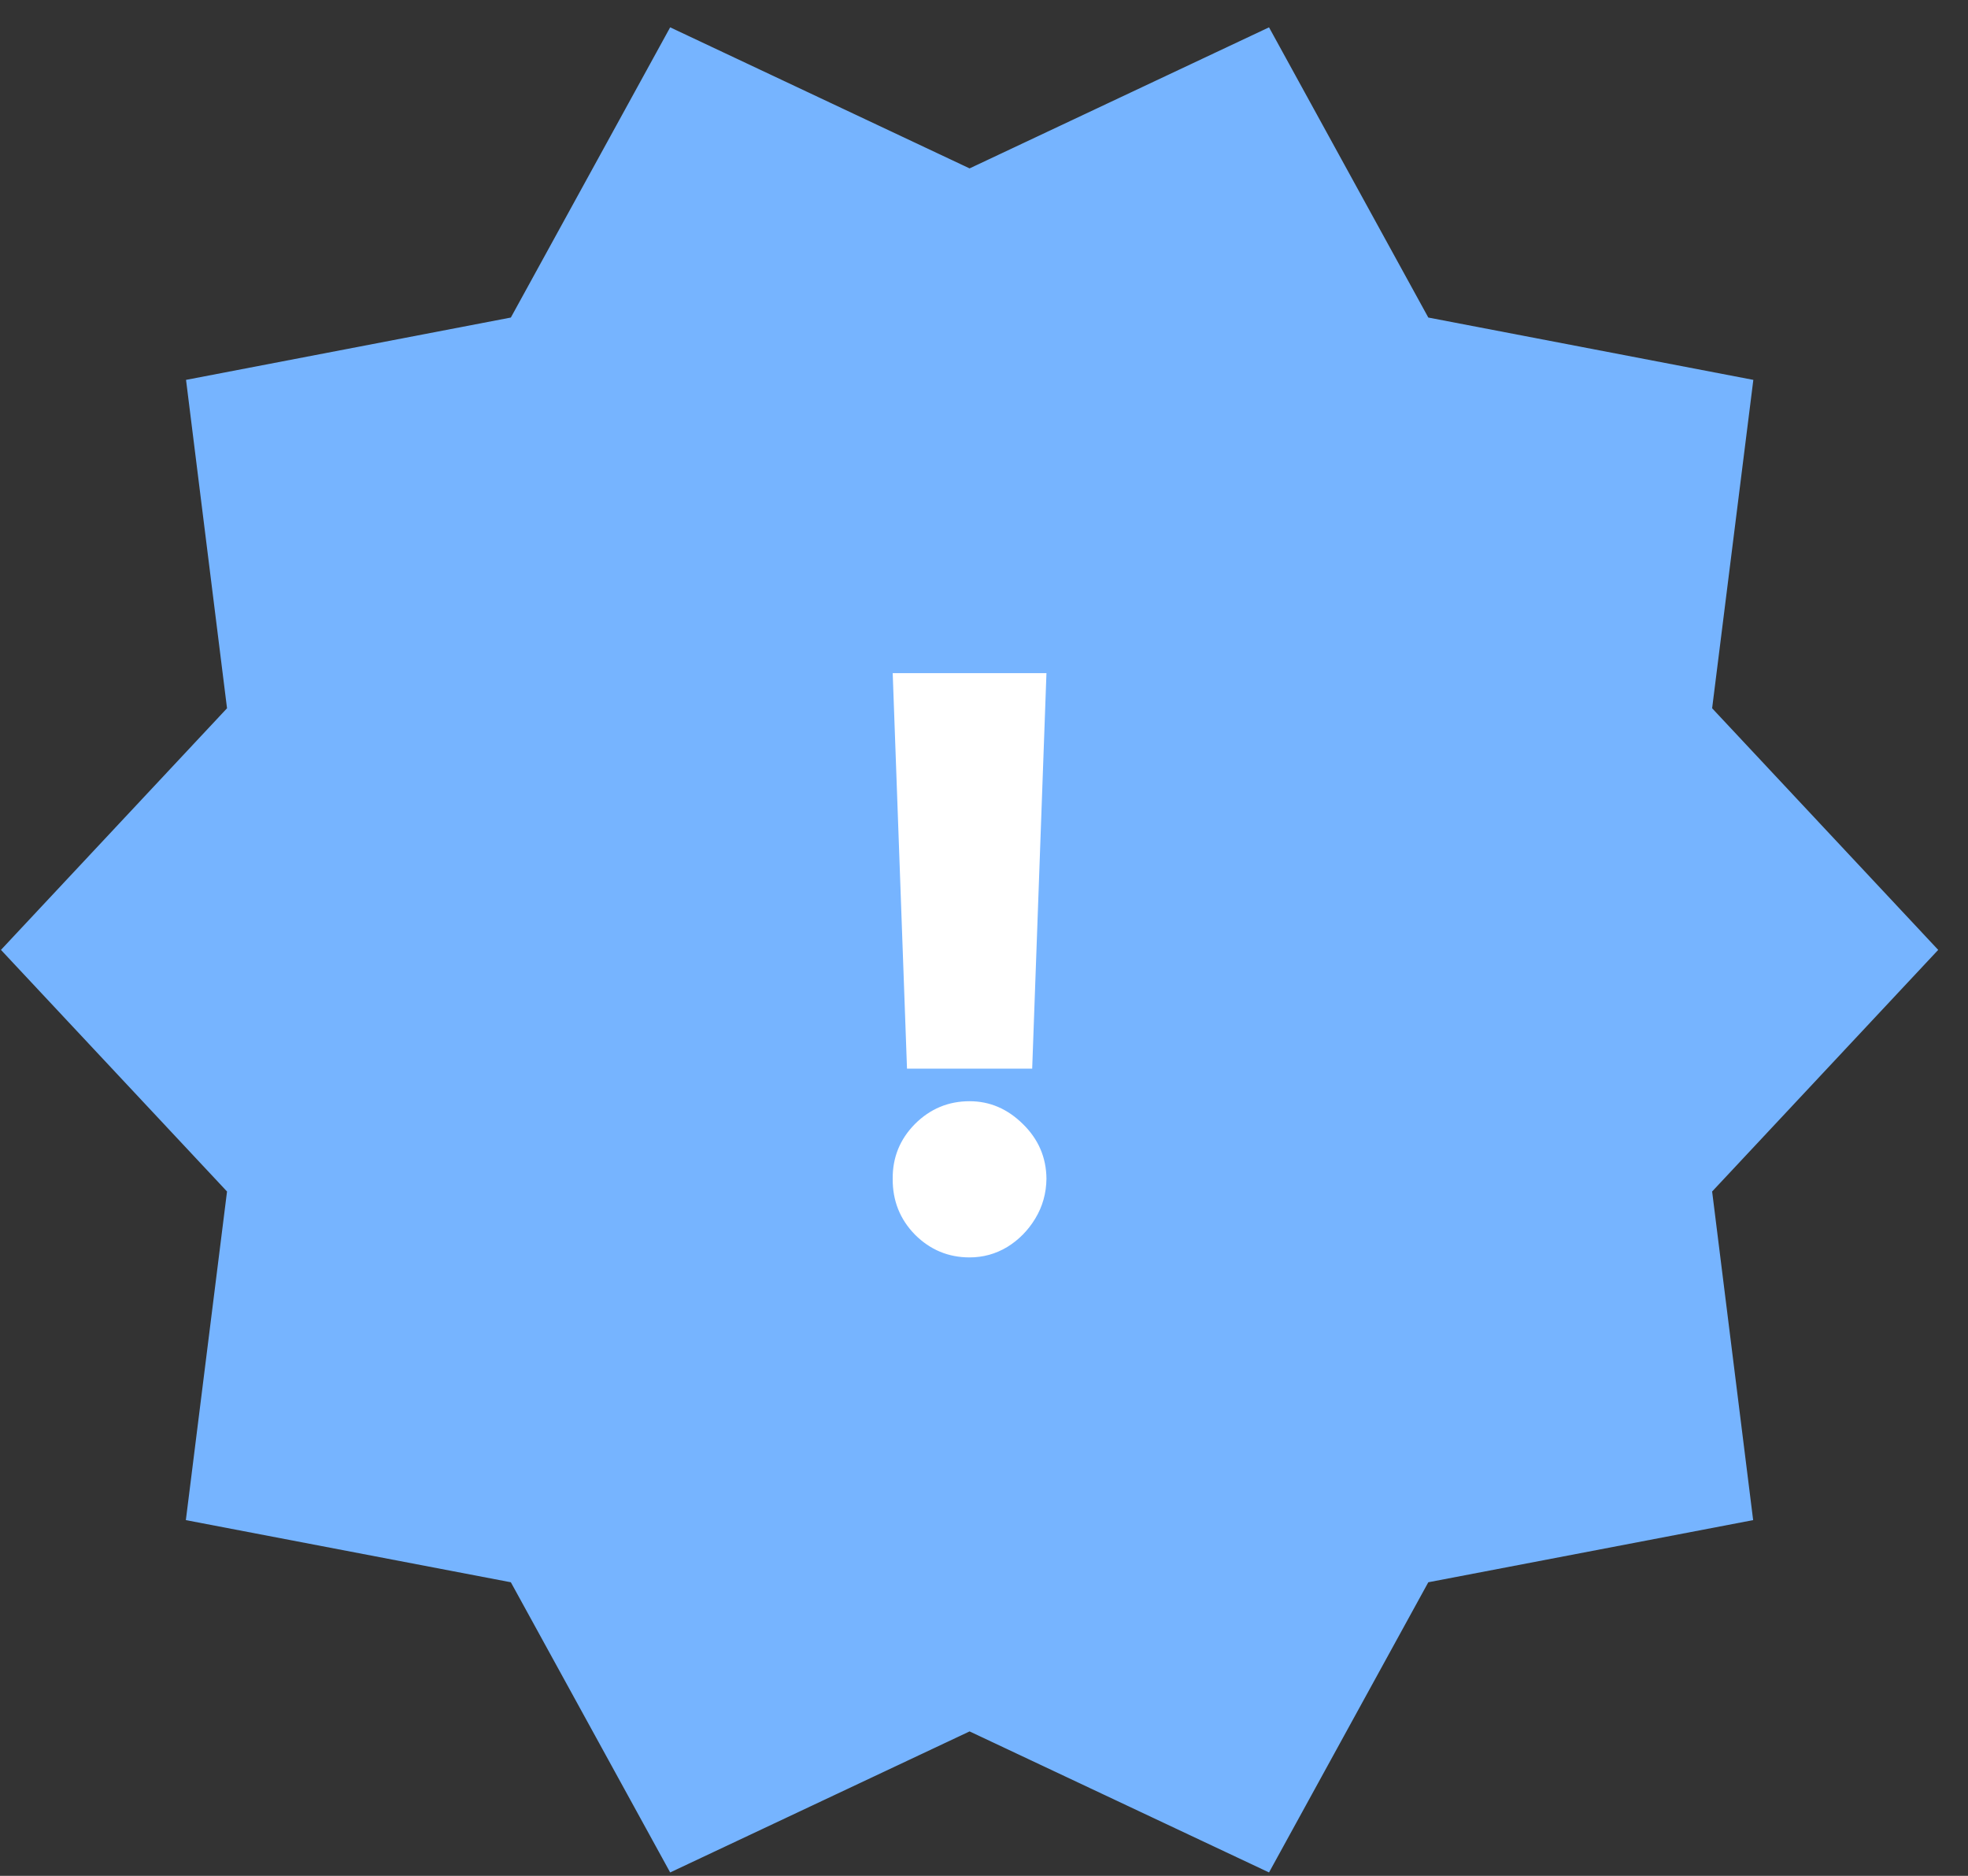
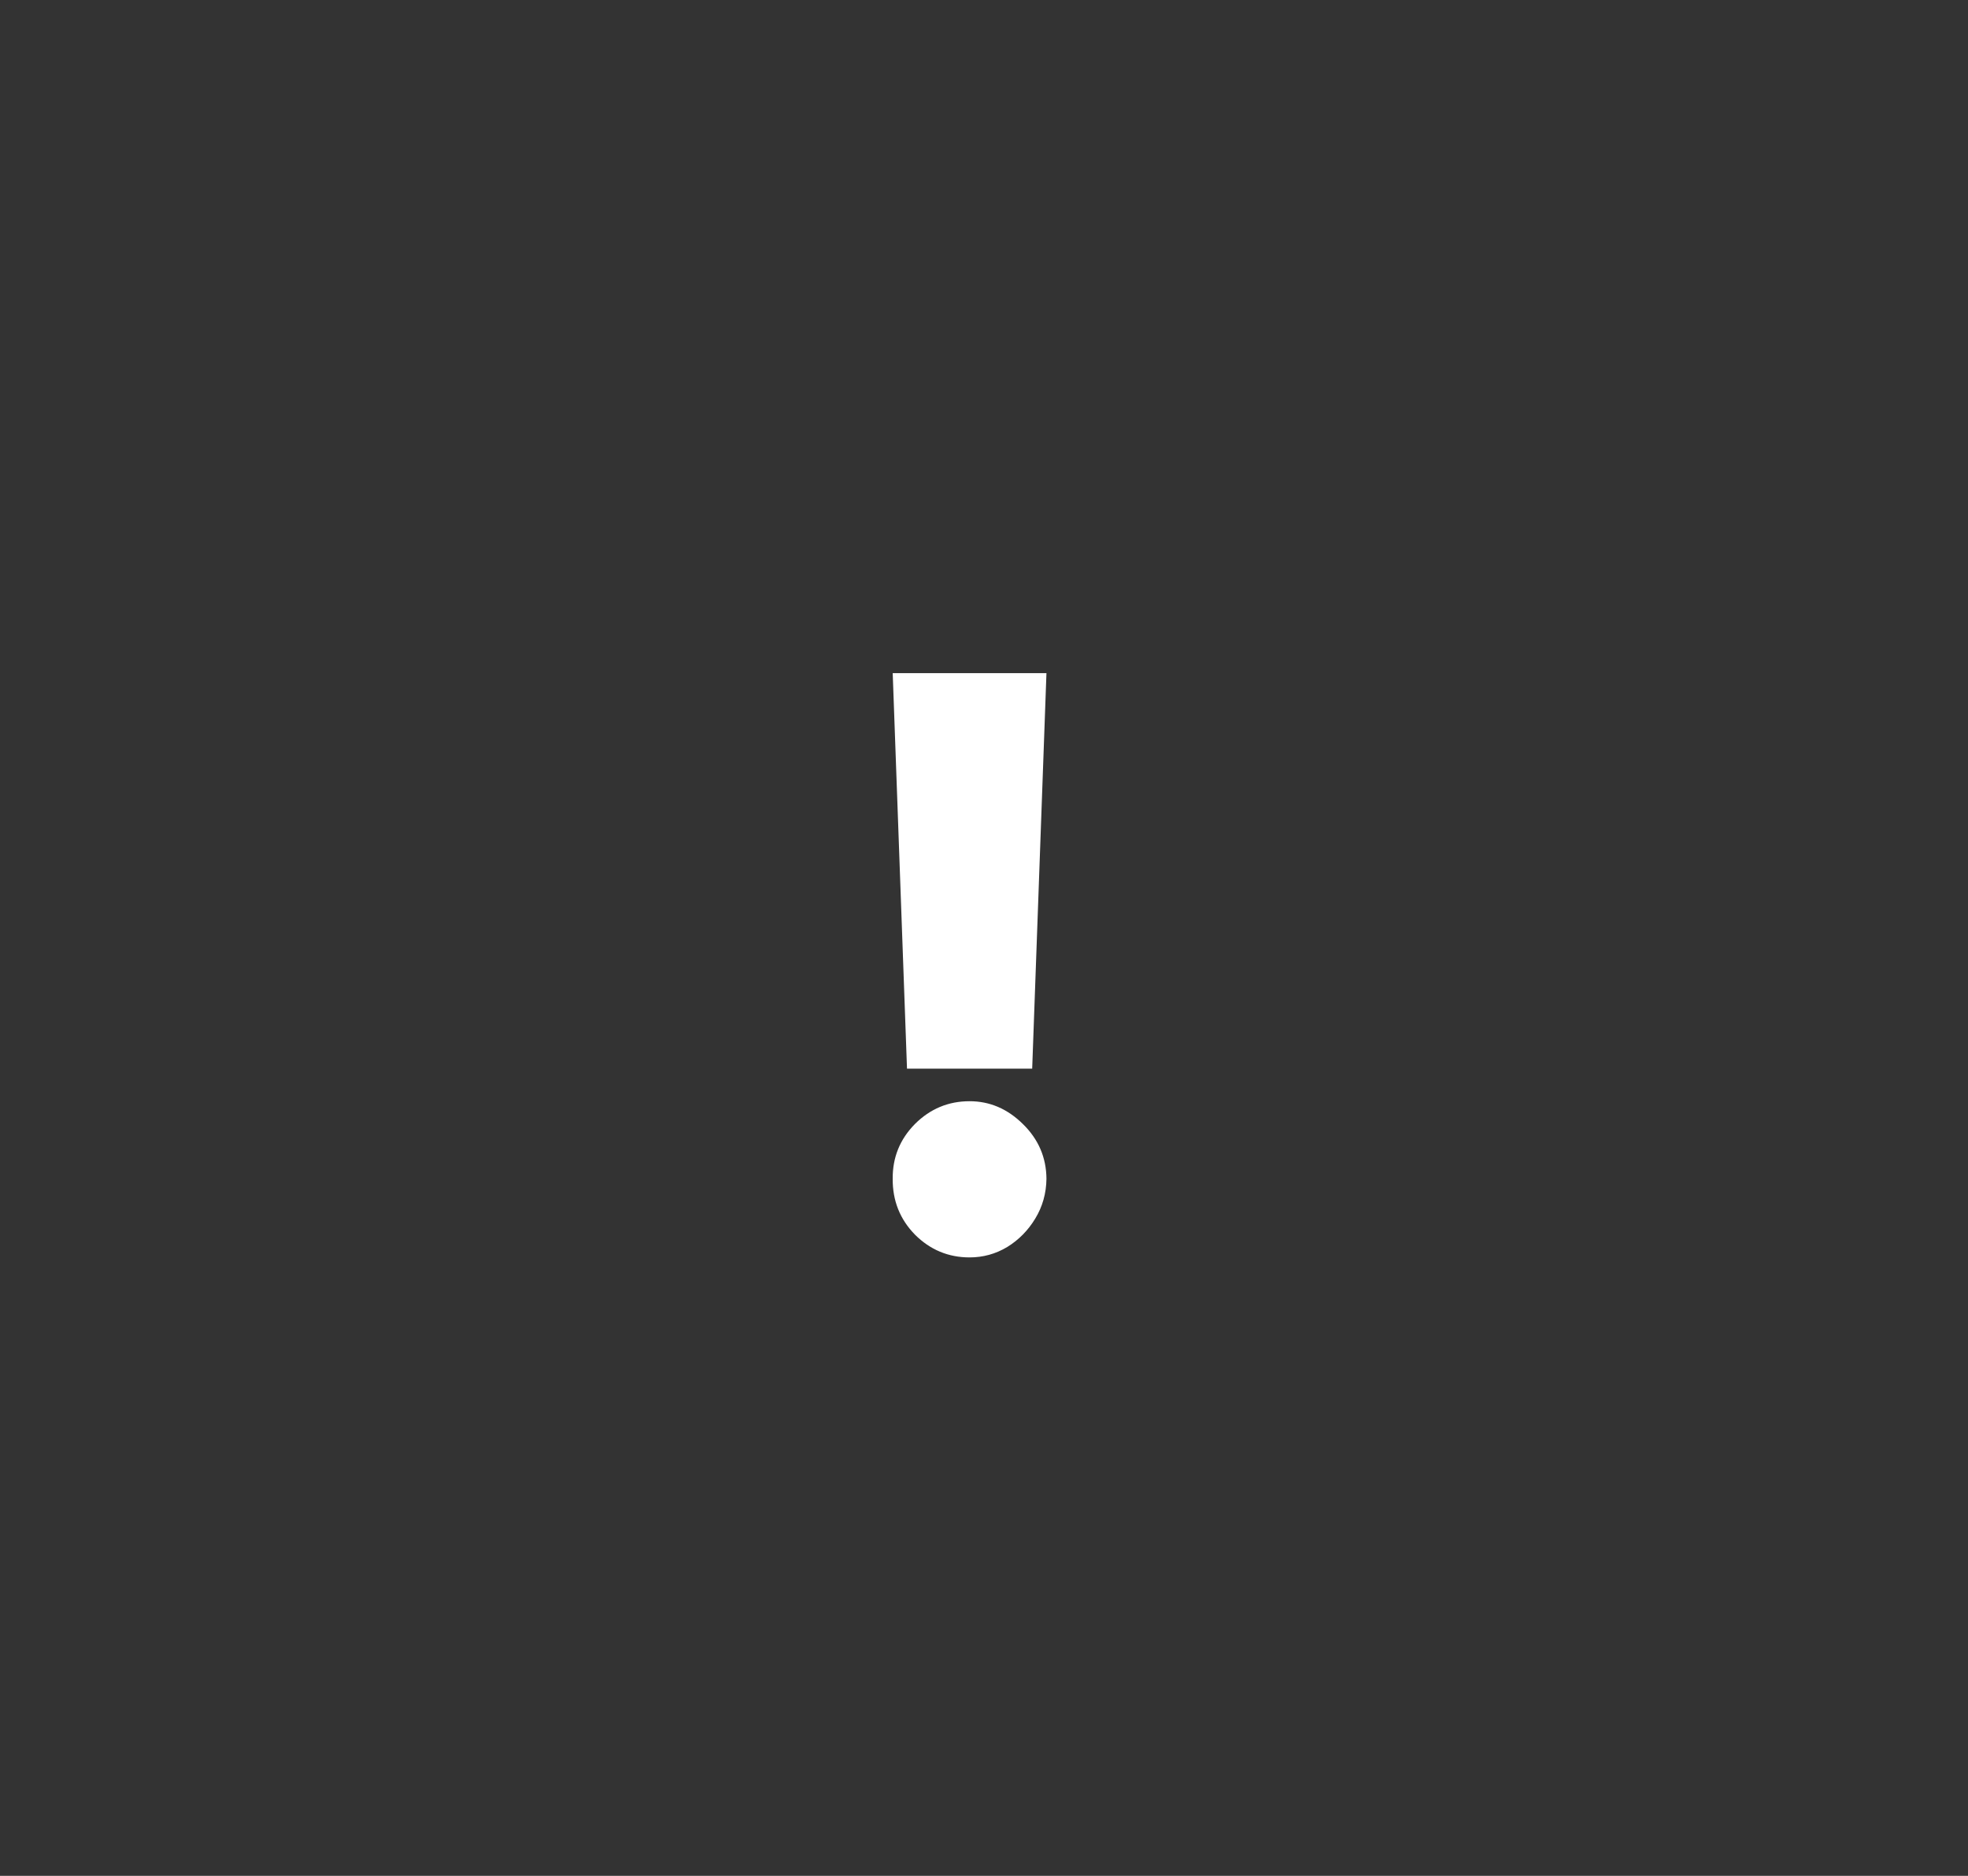
<svg xmlns="http://www.w3.org/2000/svg" width="64" height="61" viewBox="0 0 64 61" fill="none">
  <rect x="0" y="0" width="64" height="61" fill="#333333" stroke="none" />
  <g clip-path="url(#clip0_1569_510)">
-     <path d="M63.031 30.889L55.679 38.746L57.013 49.432L46.449 51.453L41.269 60.889L31.531 56.303L21.794 60.889L16.613 51.453L6.044 49.432L7.383 38.746L0.031 30.889L7.383 23.032L6.05 12.353L16.613 10.326L21.794 0.889L31.531 5.476L41.269 0.889L46.449 10.326L57.019 12.353L55.679 23.032L63.031 30.889Z" fill="#76B4FF" />
    <path d="M34.031 21.889L33.567 34.751H29.496L29.031 21.889H34.031ZM31.531 40.889C30.841 40.889 30.249 40.642 29.755 40.149C29.267 39.65 29.025 39.044 29.031 38.331C29.025 37.637 29.267 37.044 29.755 36.55C30.249 36.057 30.841 35.81 31.531 35.81C32.186 35.81 32.763 36.057 33.263 36.55C33.769 37.044 34.025 37.637 34.031 38.331C34.025 38.806 33.903 39.239 33.665 39.629C33.433 40.012 33.13 40.32 32.755 40.551C32.38 40.776 31.972 40.889 31.531 40.889Z" fill="white" />
  </g>
  <defs>
    <clipPath id="clip0_1569_510">
      <rect width="63" height="60" fill="white" transform="translate(0.031 0.889)" />
    </clipPath>
  </defs>
</svg>